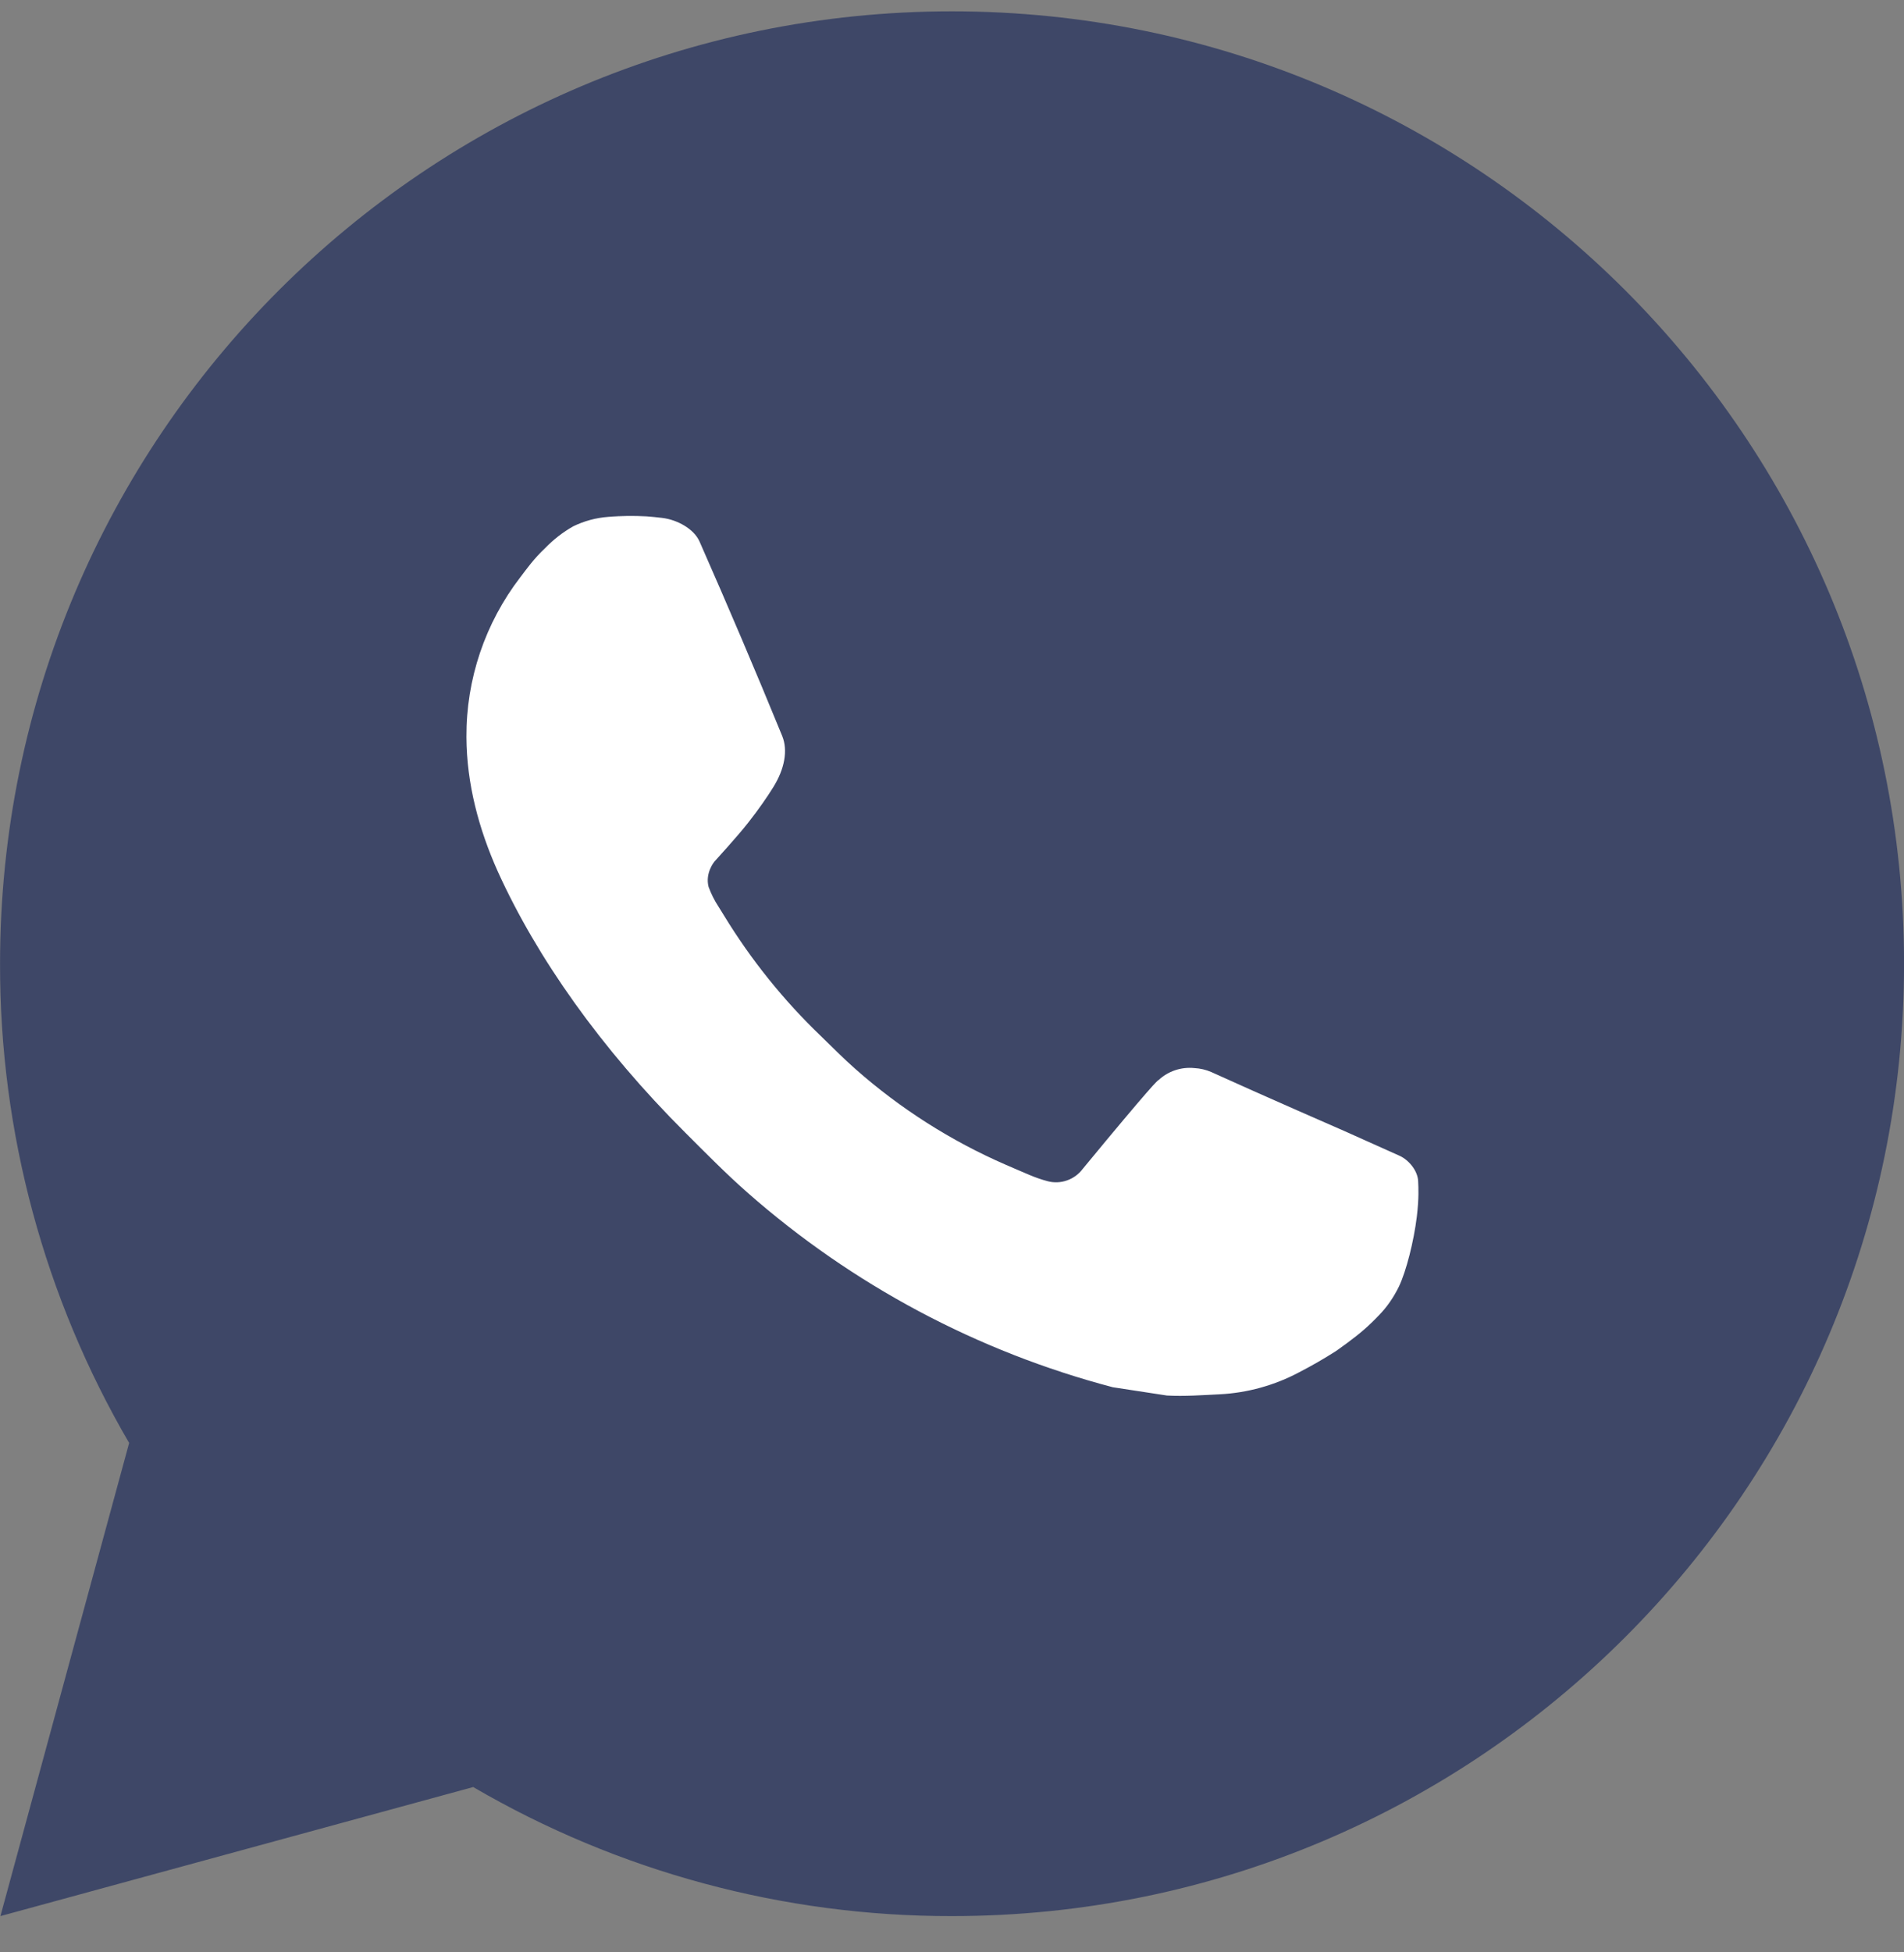
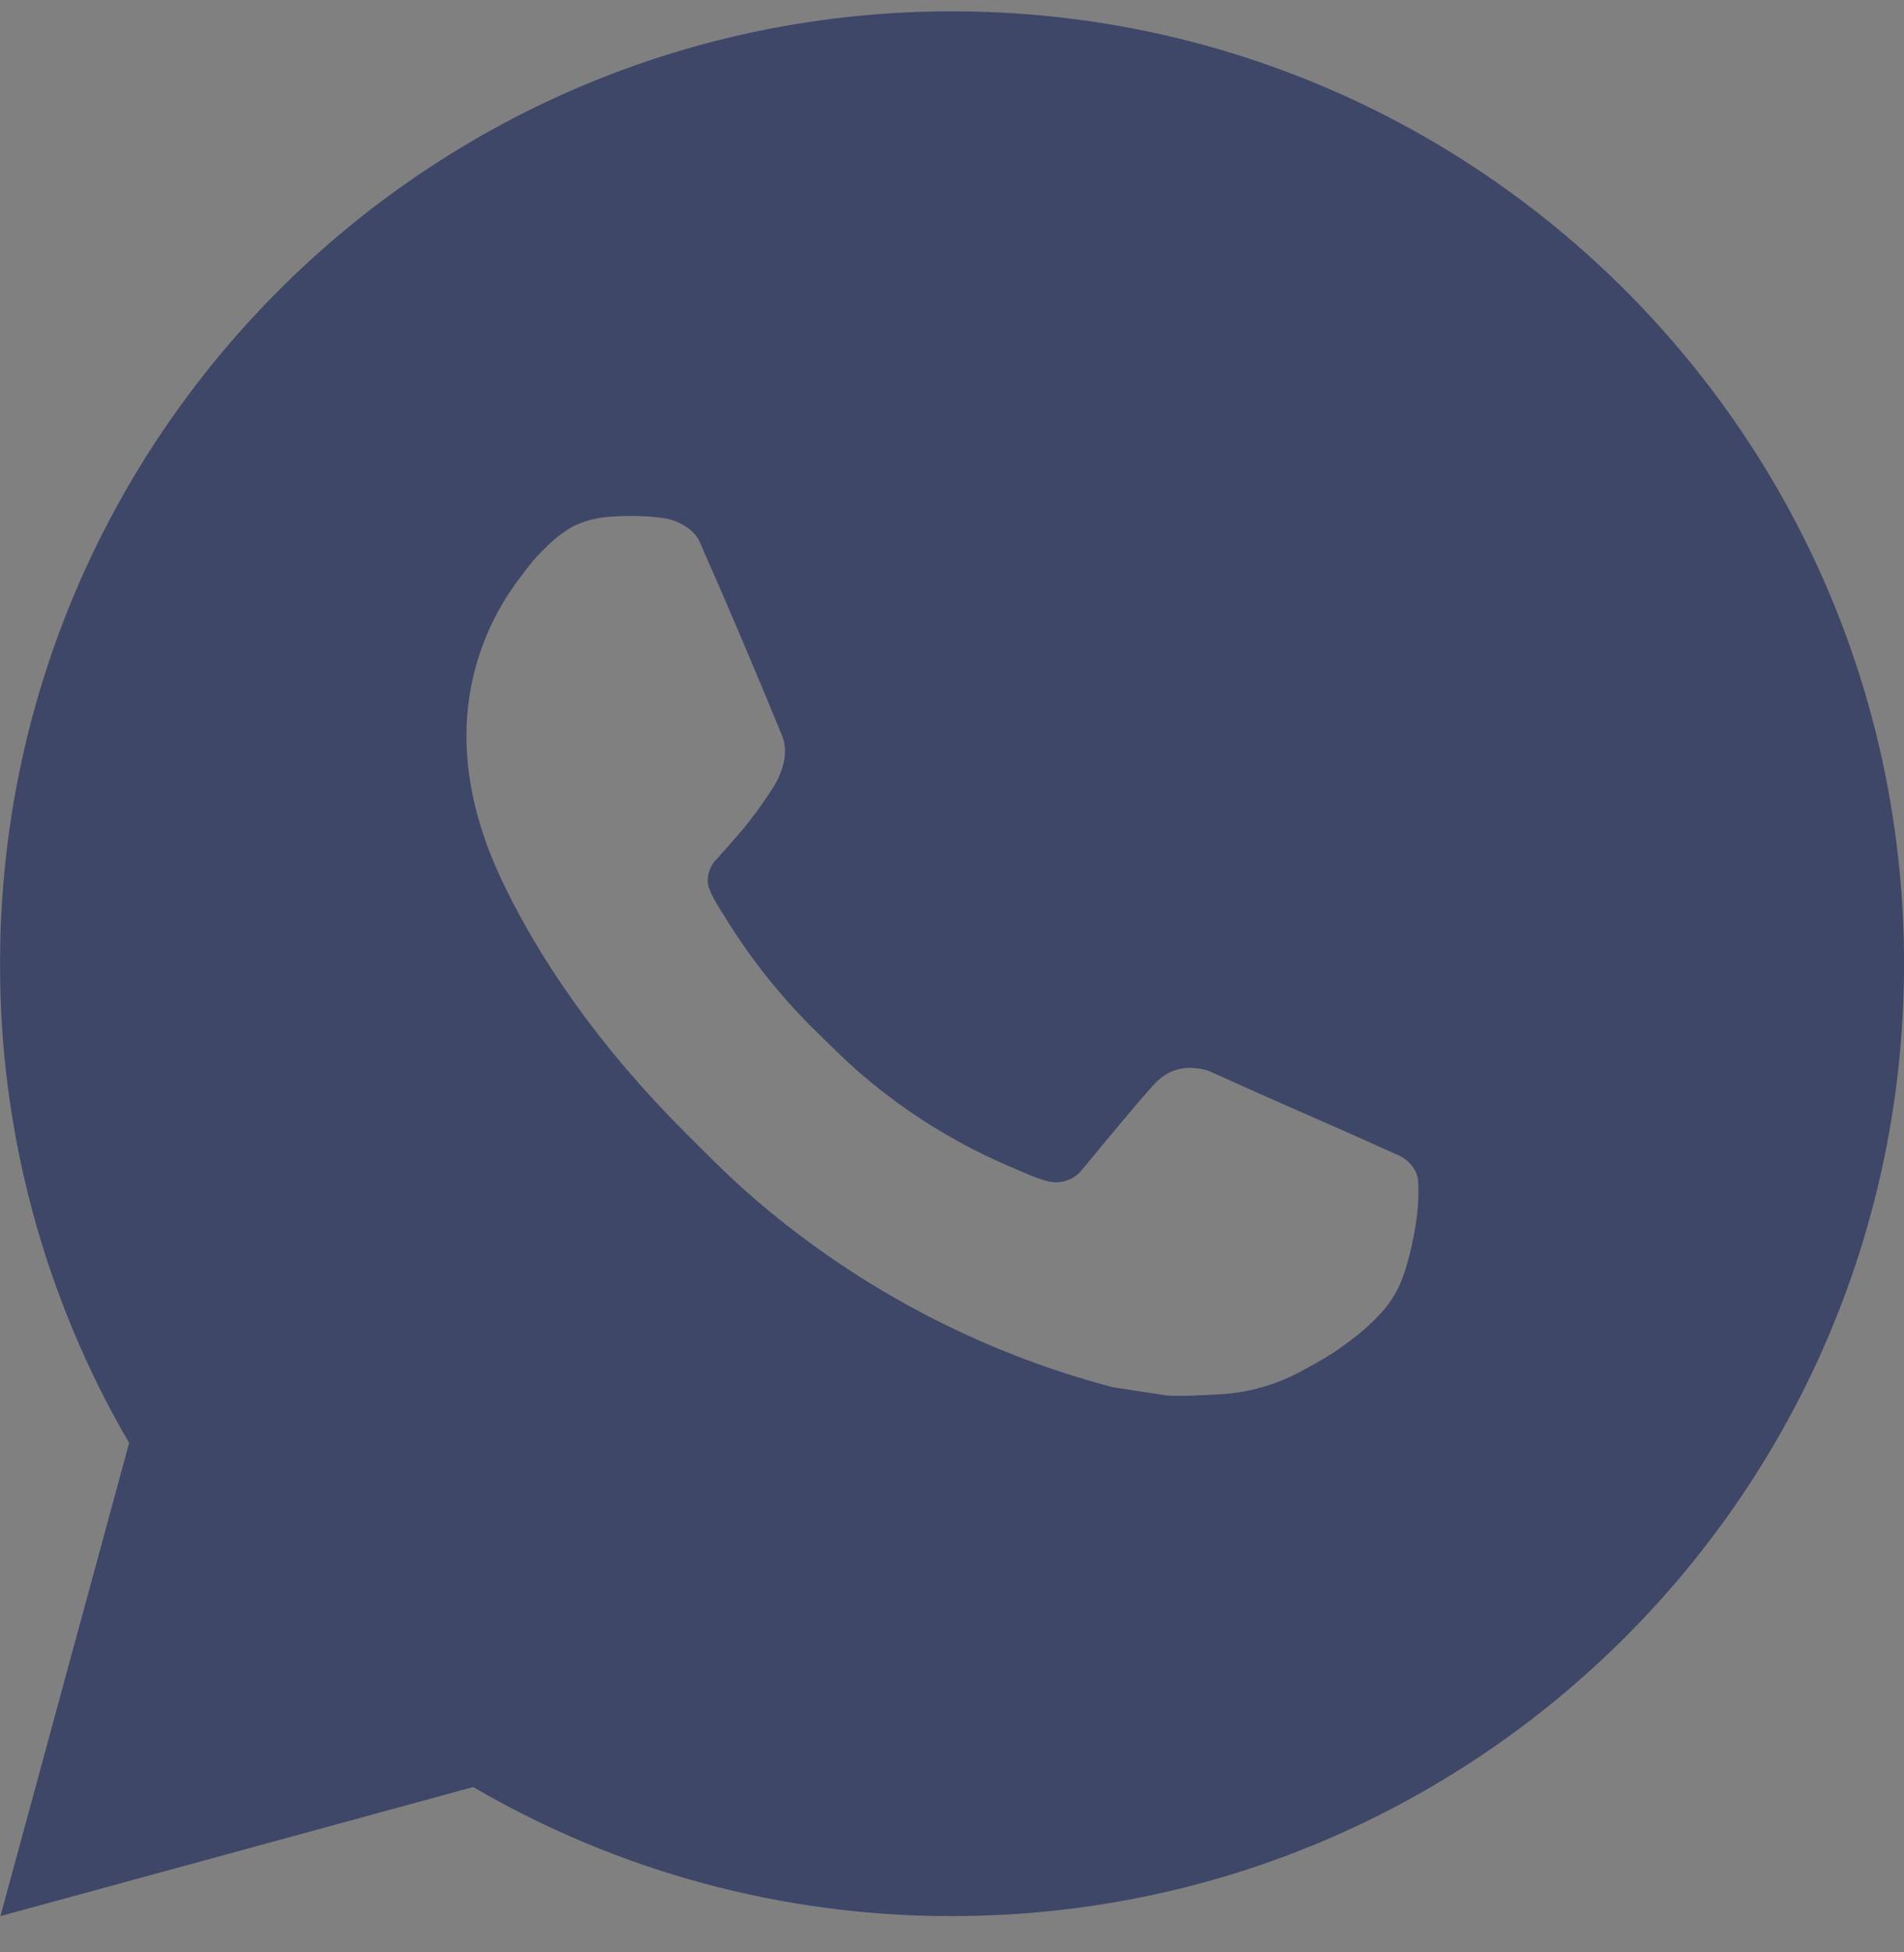
<svg xmlns="http://www.w3.org/2000/svg" width="40" height="41" viewBox="0 0 40 41" fill="none">
  <rect x="0" y="0" width="40" height="41" fill="#808080" stroke="none" />
-   <circle cx="18.919" cy="19.157" r="14.595" fill="white" />
  <path d="M20 0.238C31.047 0.238 40.001 9.192 40.001 20.238C40.001 31.284 31.047 40.238 20 40.238C16.466 40.244 12.994 39.309 9.941 37.528L0.009 40.238L2.713 30.302C0.93 27.248 -0.006 23.774 0.001 20.238C0.001 9.192 8.955 0.238 20 0.238ZM13.184 10.838L12.784 10.854C12.526 10.872 12.273 10.94 12.04 11.054C11.824 11.177 11.626 11.331 11.453 11.51C11.213 11.736 11.076 11.932 10.931 12.122C10.191 13.084 9.792 14.265 9.799 15.478C9.803 16.458 10.059 17.412 10.459 18.304C11.277 20.108 12.623 22.018 14.399 23.788C14.826 24.214 15.246 24.642 15.698 25.04C17.905 26.983 20.535 28.384 23.378 29.132L24.515 29.306C24.884 29.326 25.255 29.298 25.627 29.28C26.209 29.25 26.777 29.092 27.293 28.818C27.554 28.683 27.81 28.536 28.058 28.378C28.058 28.378 28.143 28.321 28.308 28.198C28.578 27.998 28.744 27.856 28.968 27.622C29.137 27.449 29.276 27.248 29.389 27.018C29.544 26.692 29.701 26.07 29.765 25.552C29.812 25.156 29.799 24.94 29.793 24.806C29.785 24.592 29.607 24.37 29.413 24.276L28.248 23.754C28.248 23.754 26.509 22.996 25.445 22.512C25.333 22.464 25.214 22.436 25.093 22.43C24.956 22.416 24.817 22.431 24.687 22.475C24.556 22.519 24.437 22.59 24.337 22.684C24.326 22.68 24.192 22.794 22.747 24.546C22.663 24.658 22.549 24.742 22.418 24.788C22.287 24.835 22.145 24.841 22.011 24.806C21.88 24.771 21.753 24.727 21.628 24.674C21.381 24.57 21.294 24.53 21.125 24.458C19.976 23.958 18.913 23.281 17.974 22.452C17.723 22.232 17.488 21.992 17.248 21.76C16.462 21.007 15.776 20.154 15.209 19.224L15.091 19.034C15.007 18.906 14.939 18.768 14.886 18.624C14.81 18.33 15.008 18.094 15.008 18.094C15.008 18.094 15.495 17.562 15.72 17.274C15.941 16.994 16.127 16.722 16.247 16.528C16.483 16.148 16.556 15.758 16.433 15.456C15.873 14.088 15.294 12.728 14.697 11.374C14.579 11.106 14.229 10.914 13.911 10.876C13.803 10.863 13.694 10.852 13.586 10.844C13.318 10.829 13.049 10.832 12.78 10.852L13.184 10.838Z" fill="#3E4767" />
</svg>